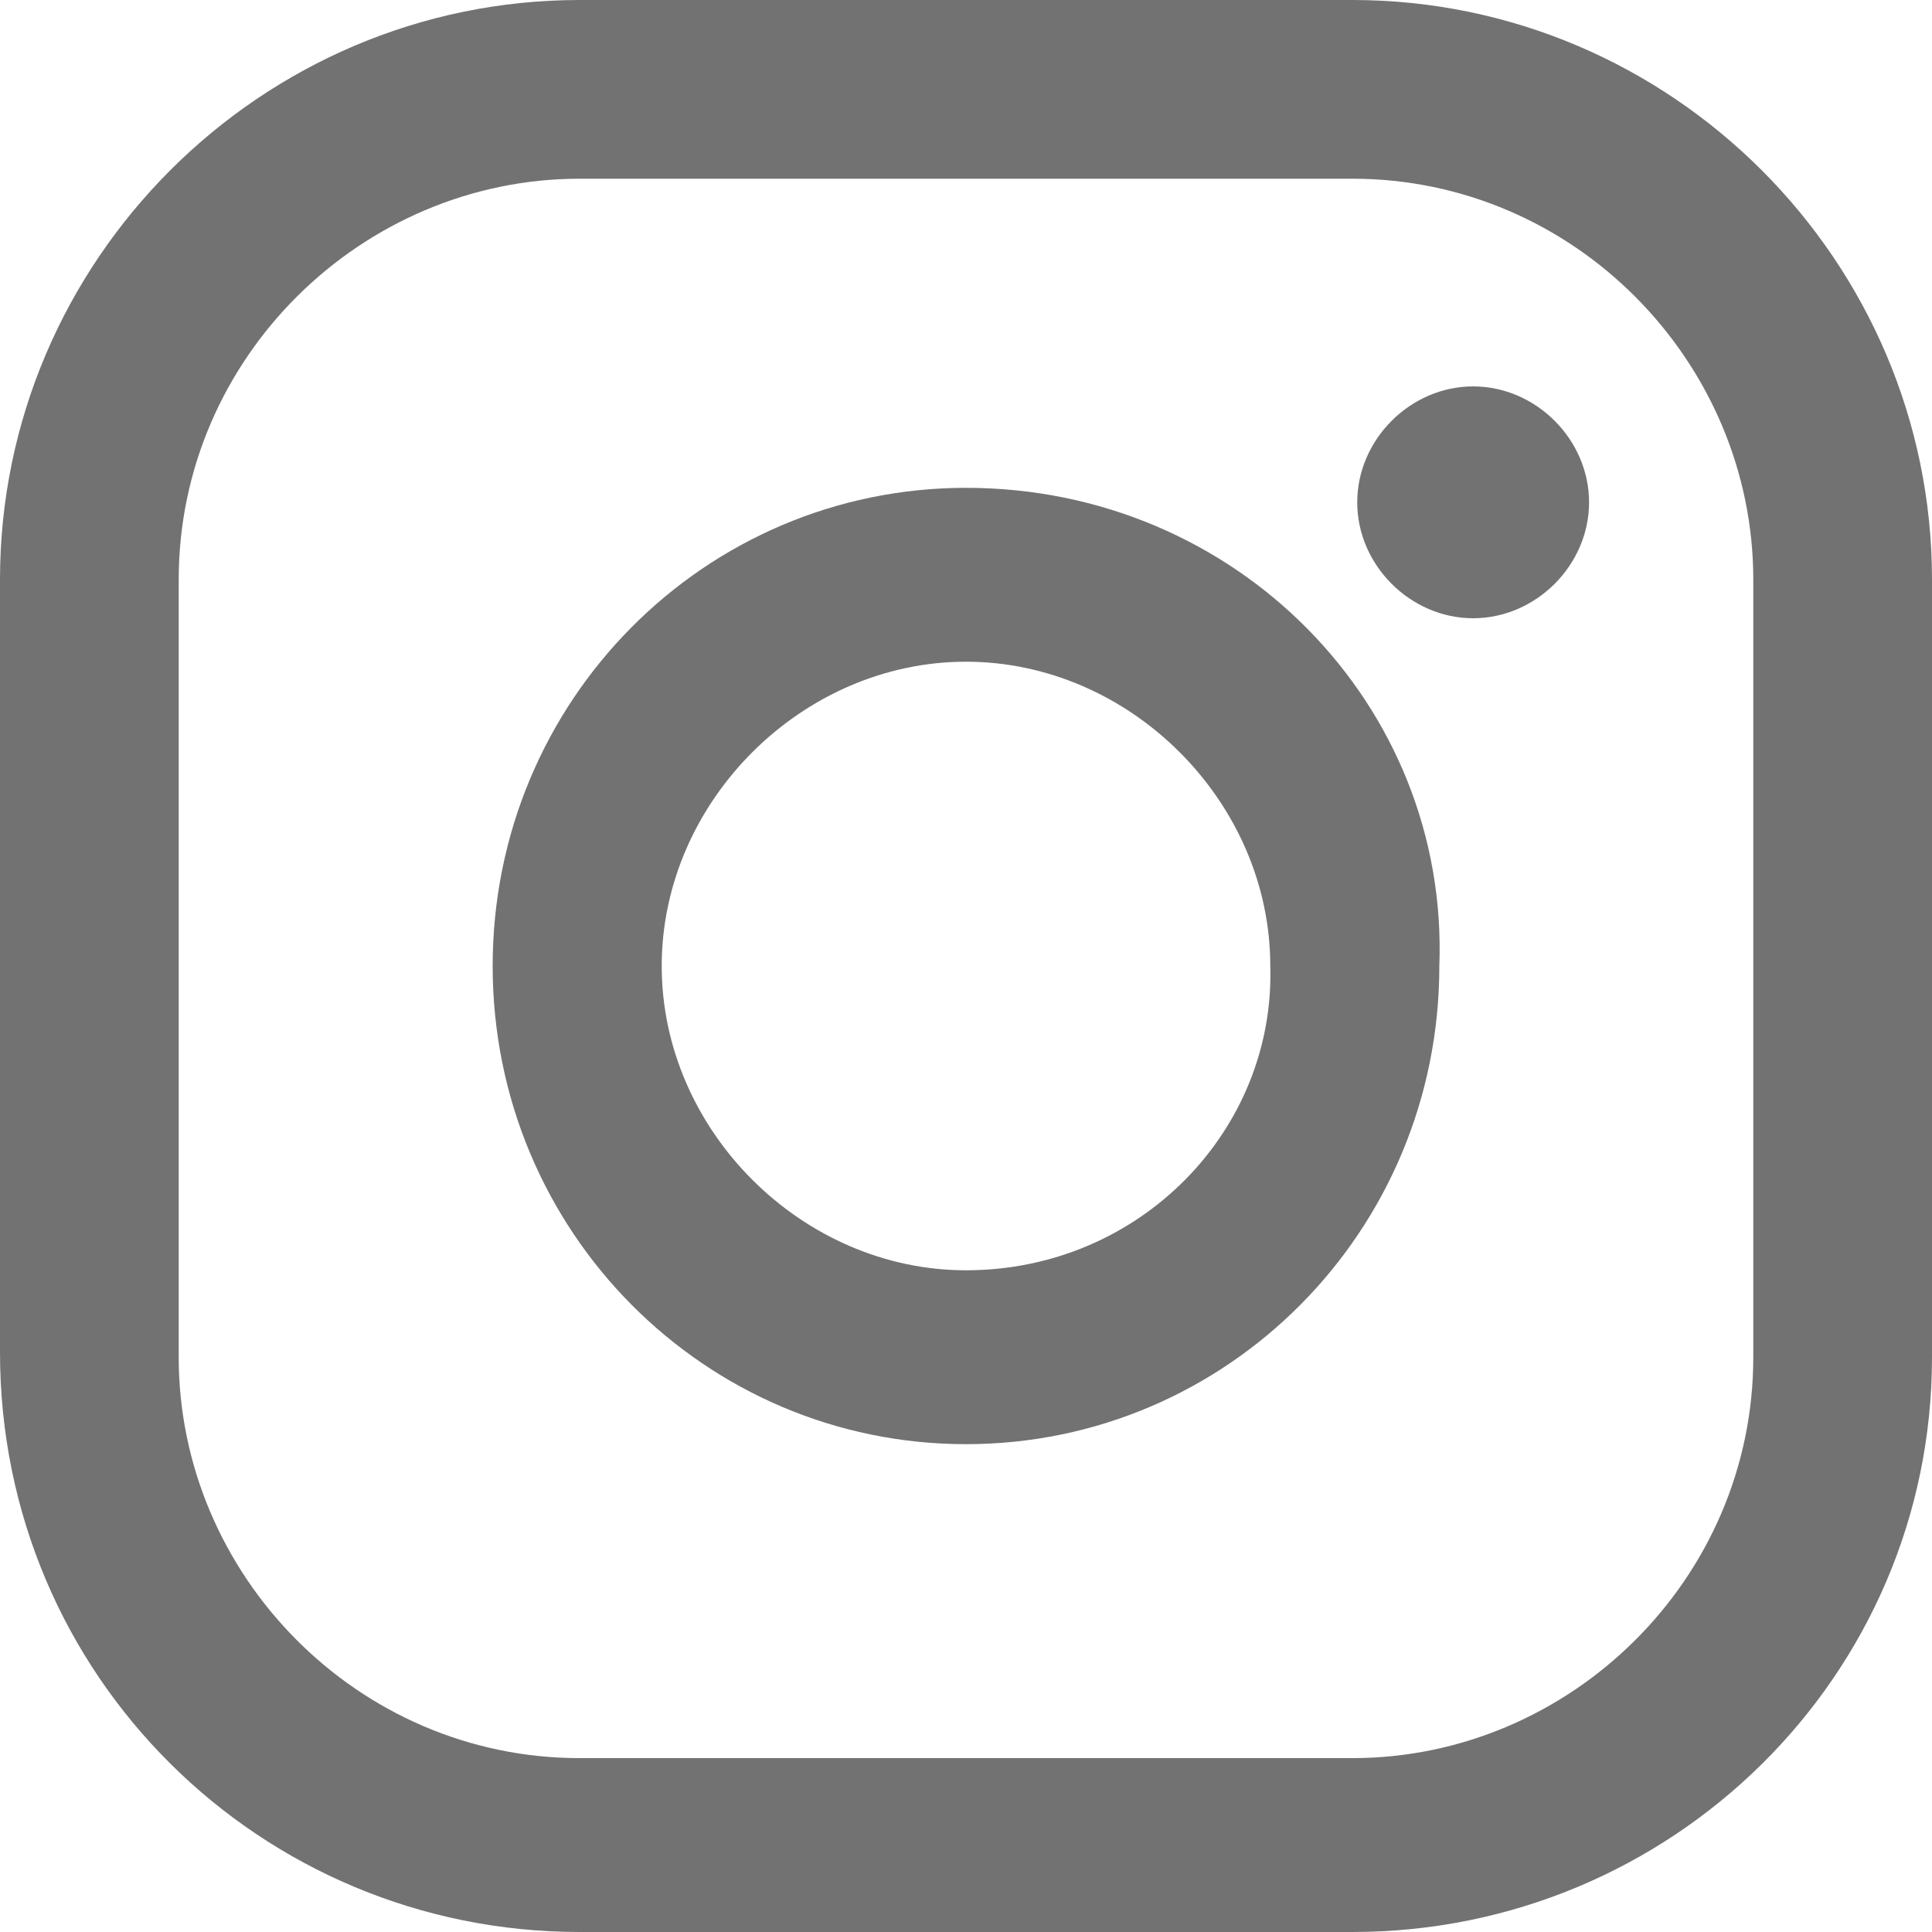
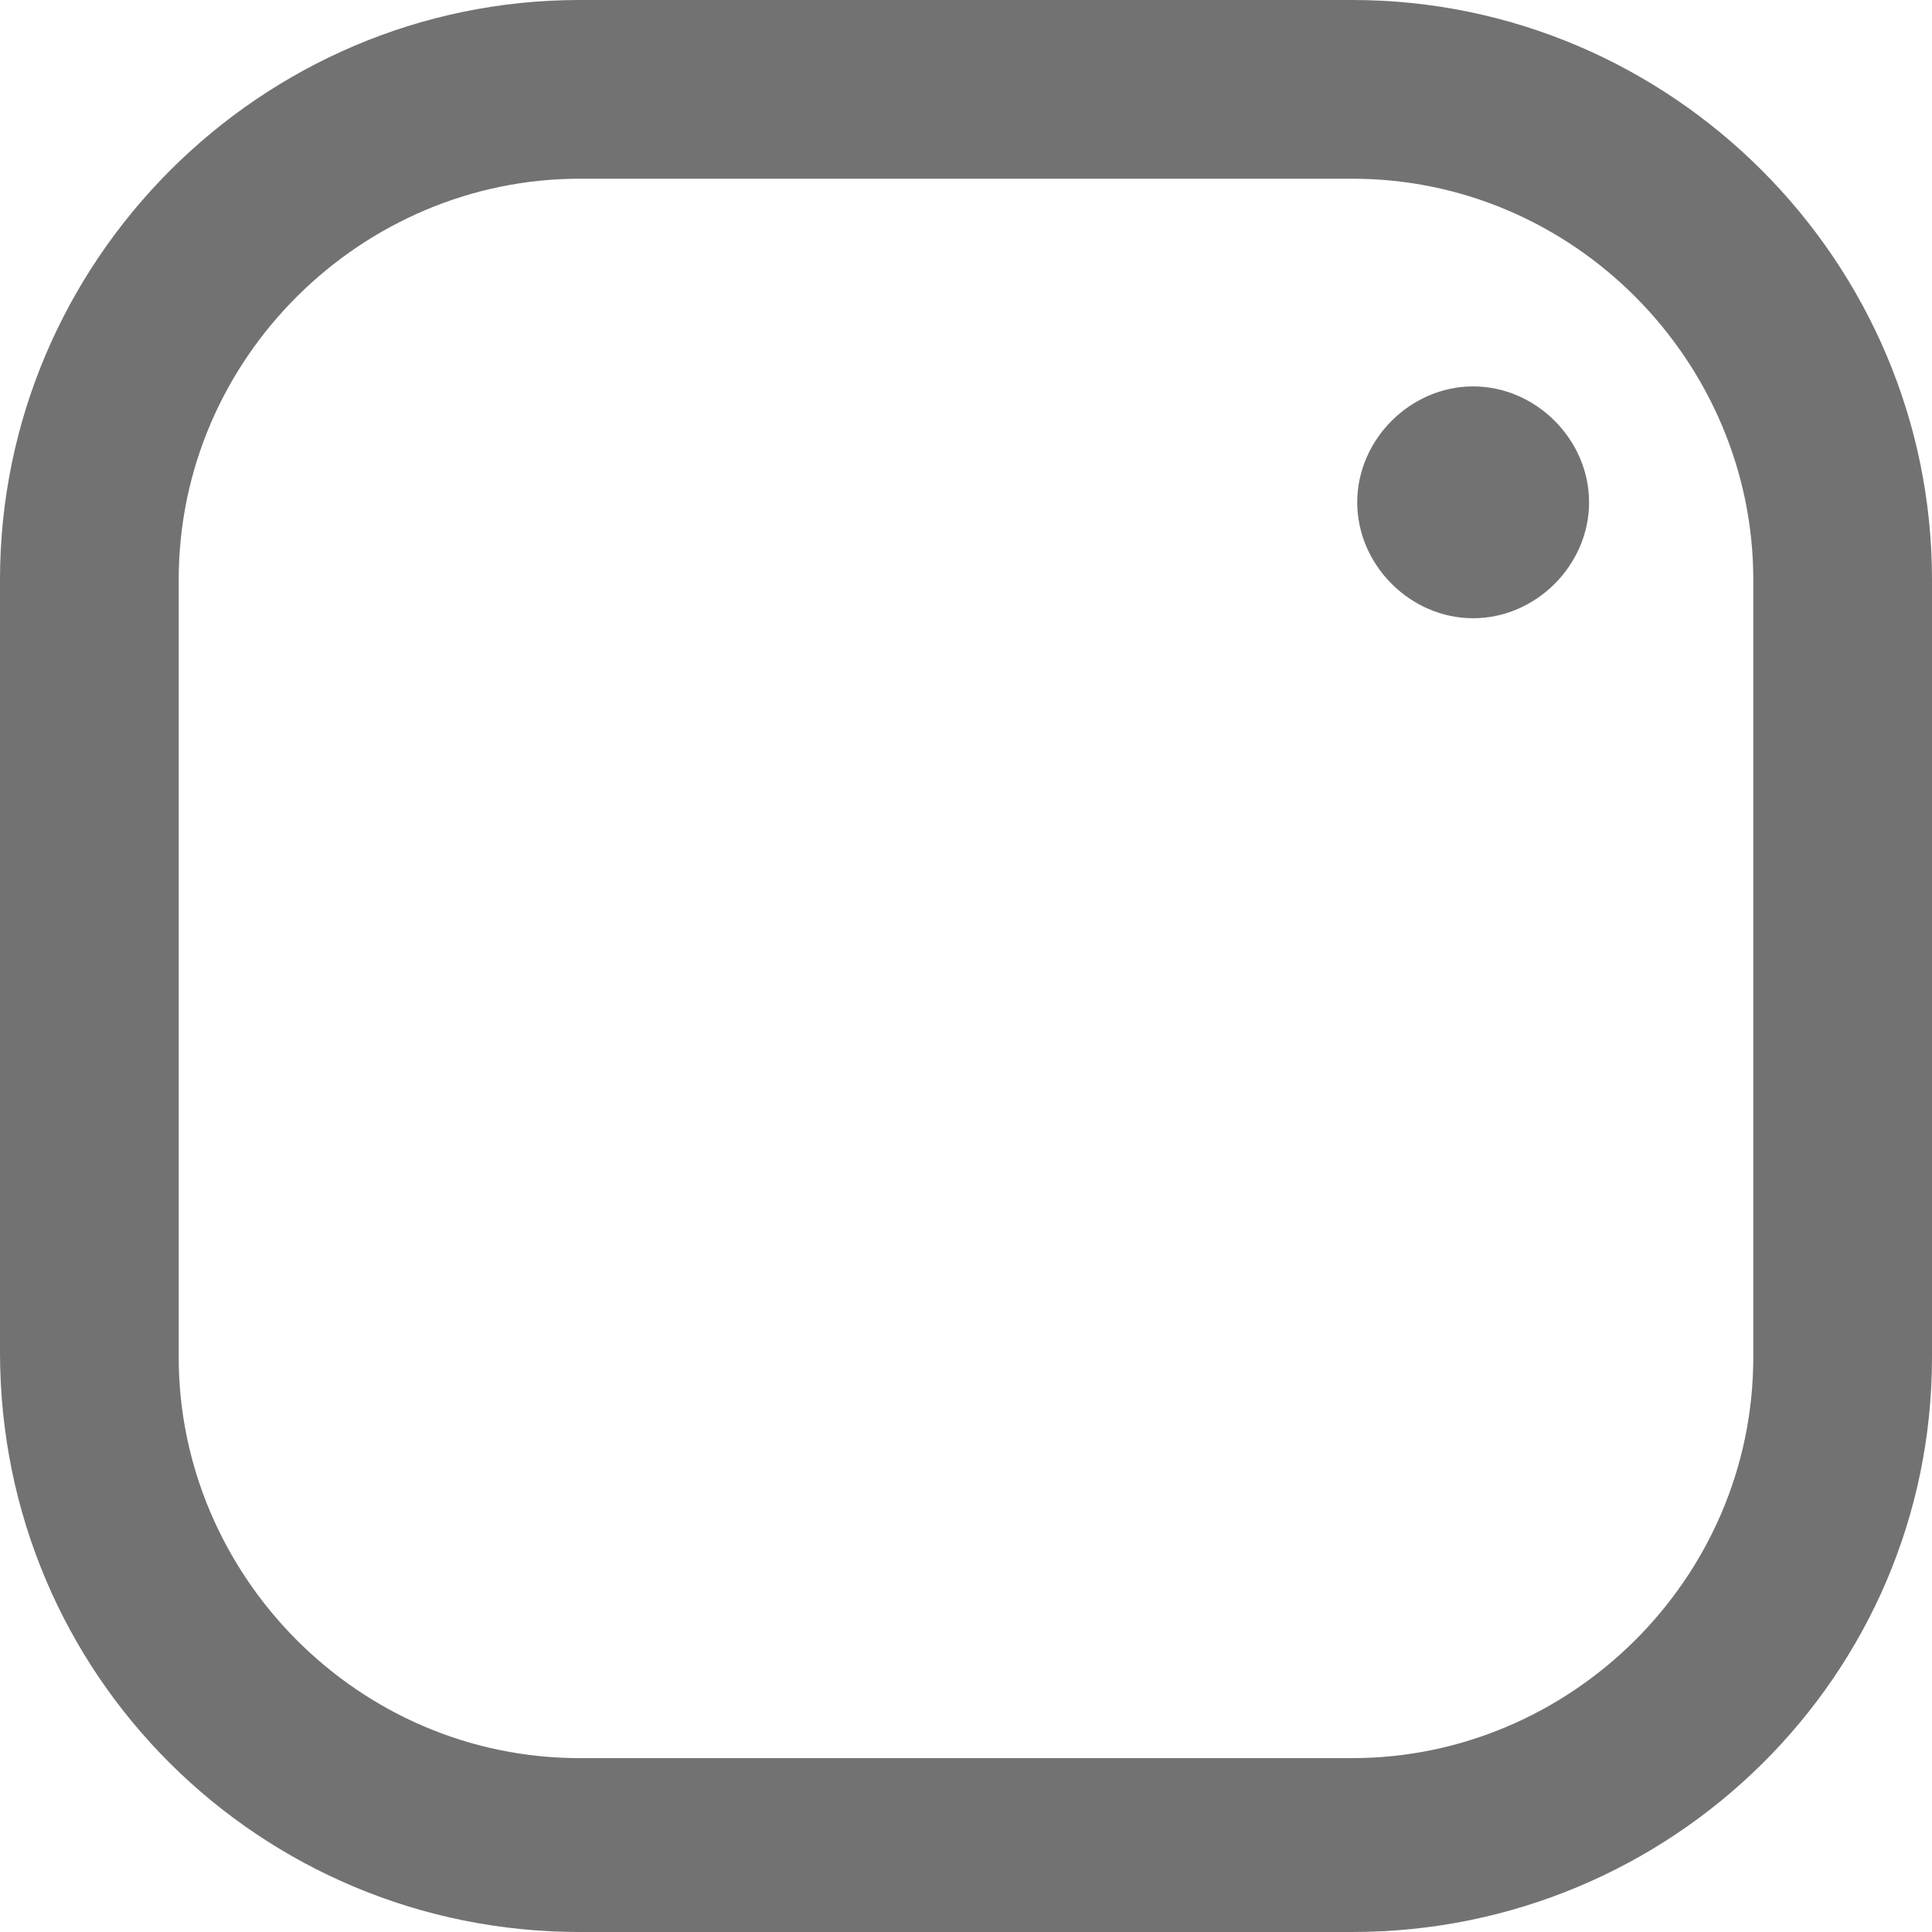
<svg xmlns="http://www.w3.org/2000/svg" version="1.1" id="Capa_1" x="0px" y="0px" viewBox="0 0 40 40" style="enable-background:new 0 0 40 40;" xml:space="preserve">
  <style type="text/css">
	.st0{fill:#727272;}
</style>
  <g>
    <g>
      <g>
        <g>
          <path class="st0" d="M30.5,8c-1.3,0-2.4,1.1-2.4,2.4s1.1,2.4,2.4,2.4s2.4-1.1,2.4-2.4S31.8,8,30.5,8z" />
-           <path class="st0" d="M20,10.1c-5.4,0-9.8,4.4-9.8,9.9s4.4,9.9,9.8,9.9s9.8-4.4,9.8-9.9C30,14.6,25.6,10.1,20,10.1z M20,26.3      c-3.4,0-6.3-2.9-6.3-6.3s2.9-6.3,6.3-6.3s6.3,2.9,6.3,6.3C26.4,23.4,23.6,26.3,20,26.3z" />
          <path class="st0" d="M28,40H12C5.4,40,0,34.7,0,28V12C0,5.4,5.4,0,12,0h16c6.6,0,12,5.4,12,12v16.1C40,34.7,34.6,40,28,40z       M12,3.7c-4.5,0-8.3,3.7-8.3,8.3v16.1c0,4.5,3.7,8.3,8.3,8.3h16c4.5,0,8.3-3.7,8.3-8.3V12c0-4.5-3.7-8.3-8.3-8.3      C28,3.7,12,3.7,12,3.7z" />
        </g>
      </g>
    </g>
  </g>
</svg>